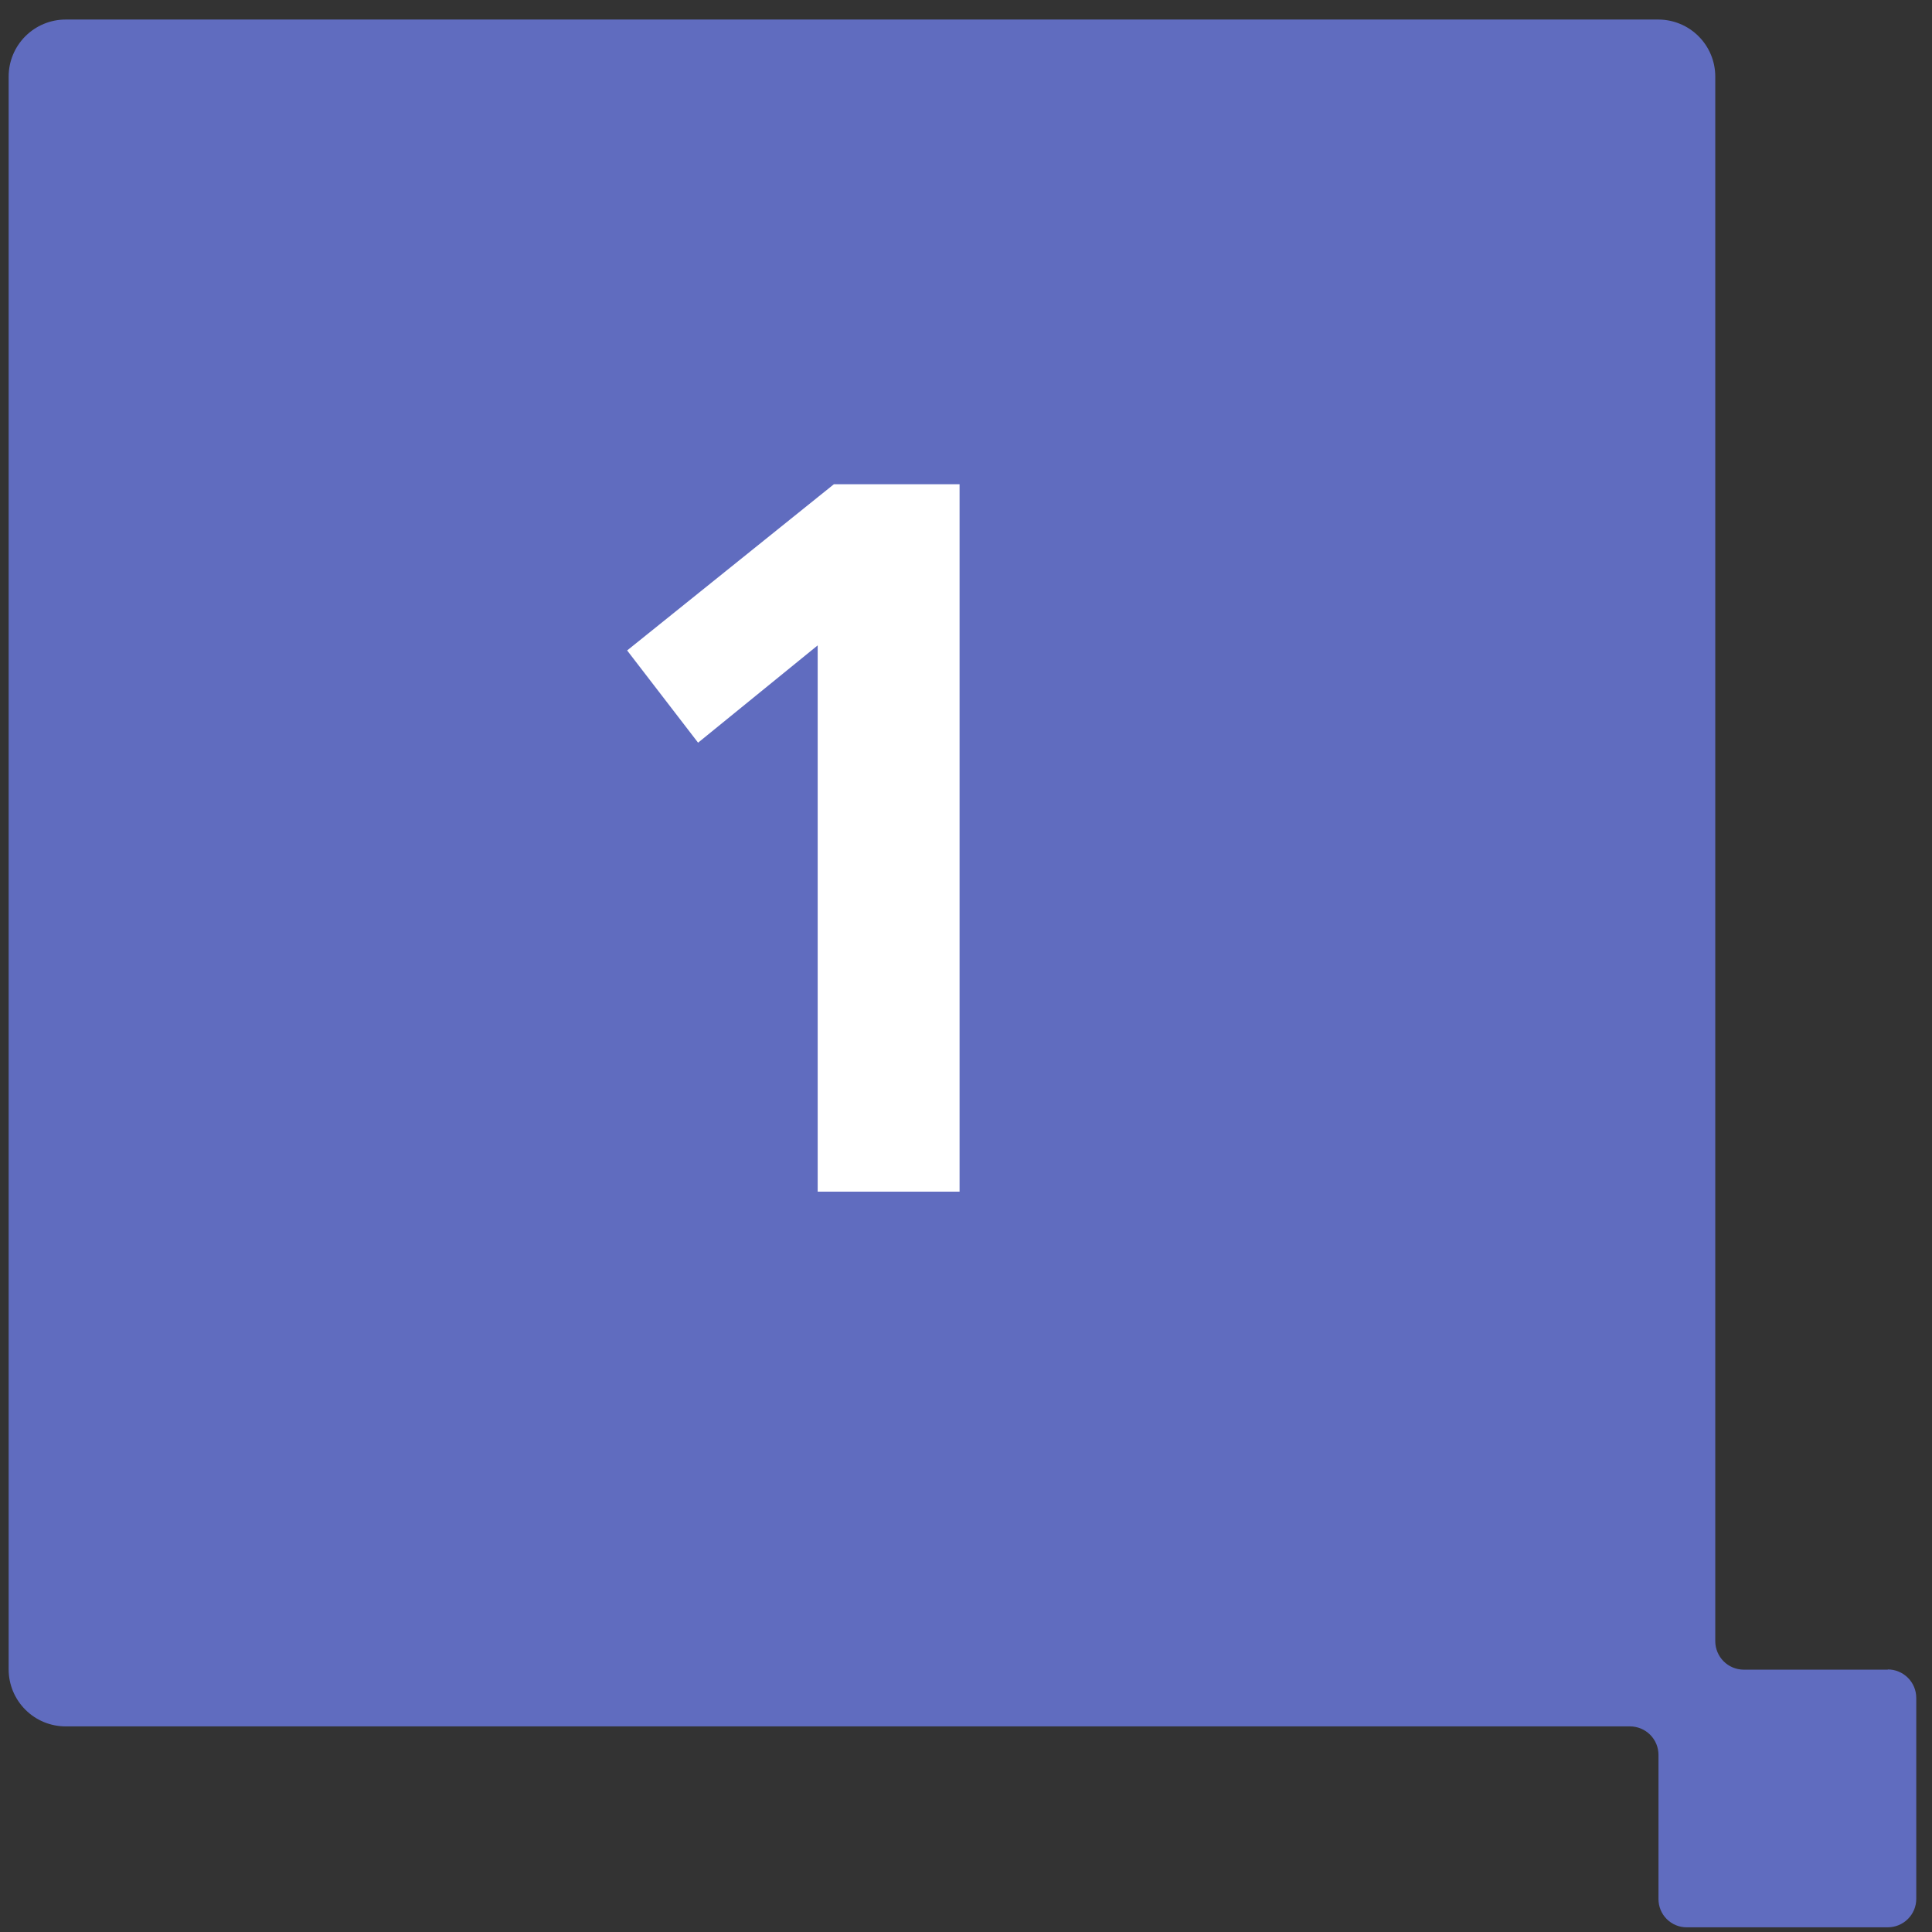
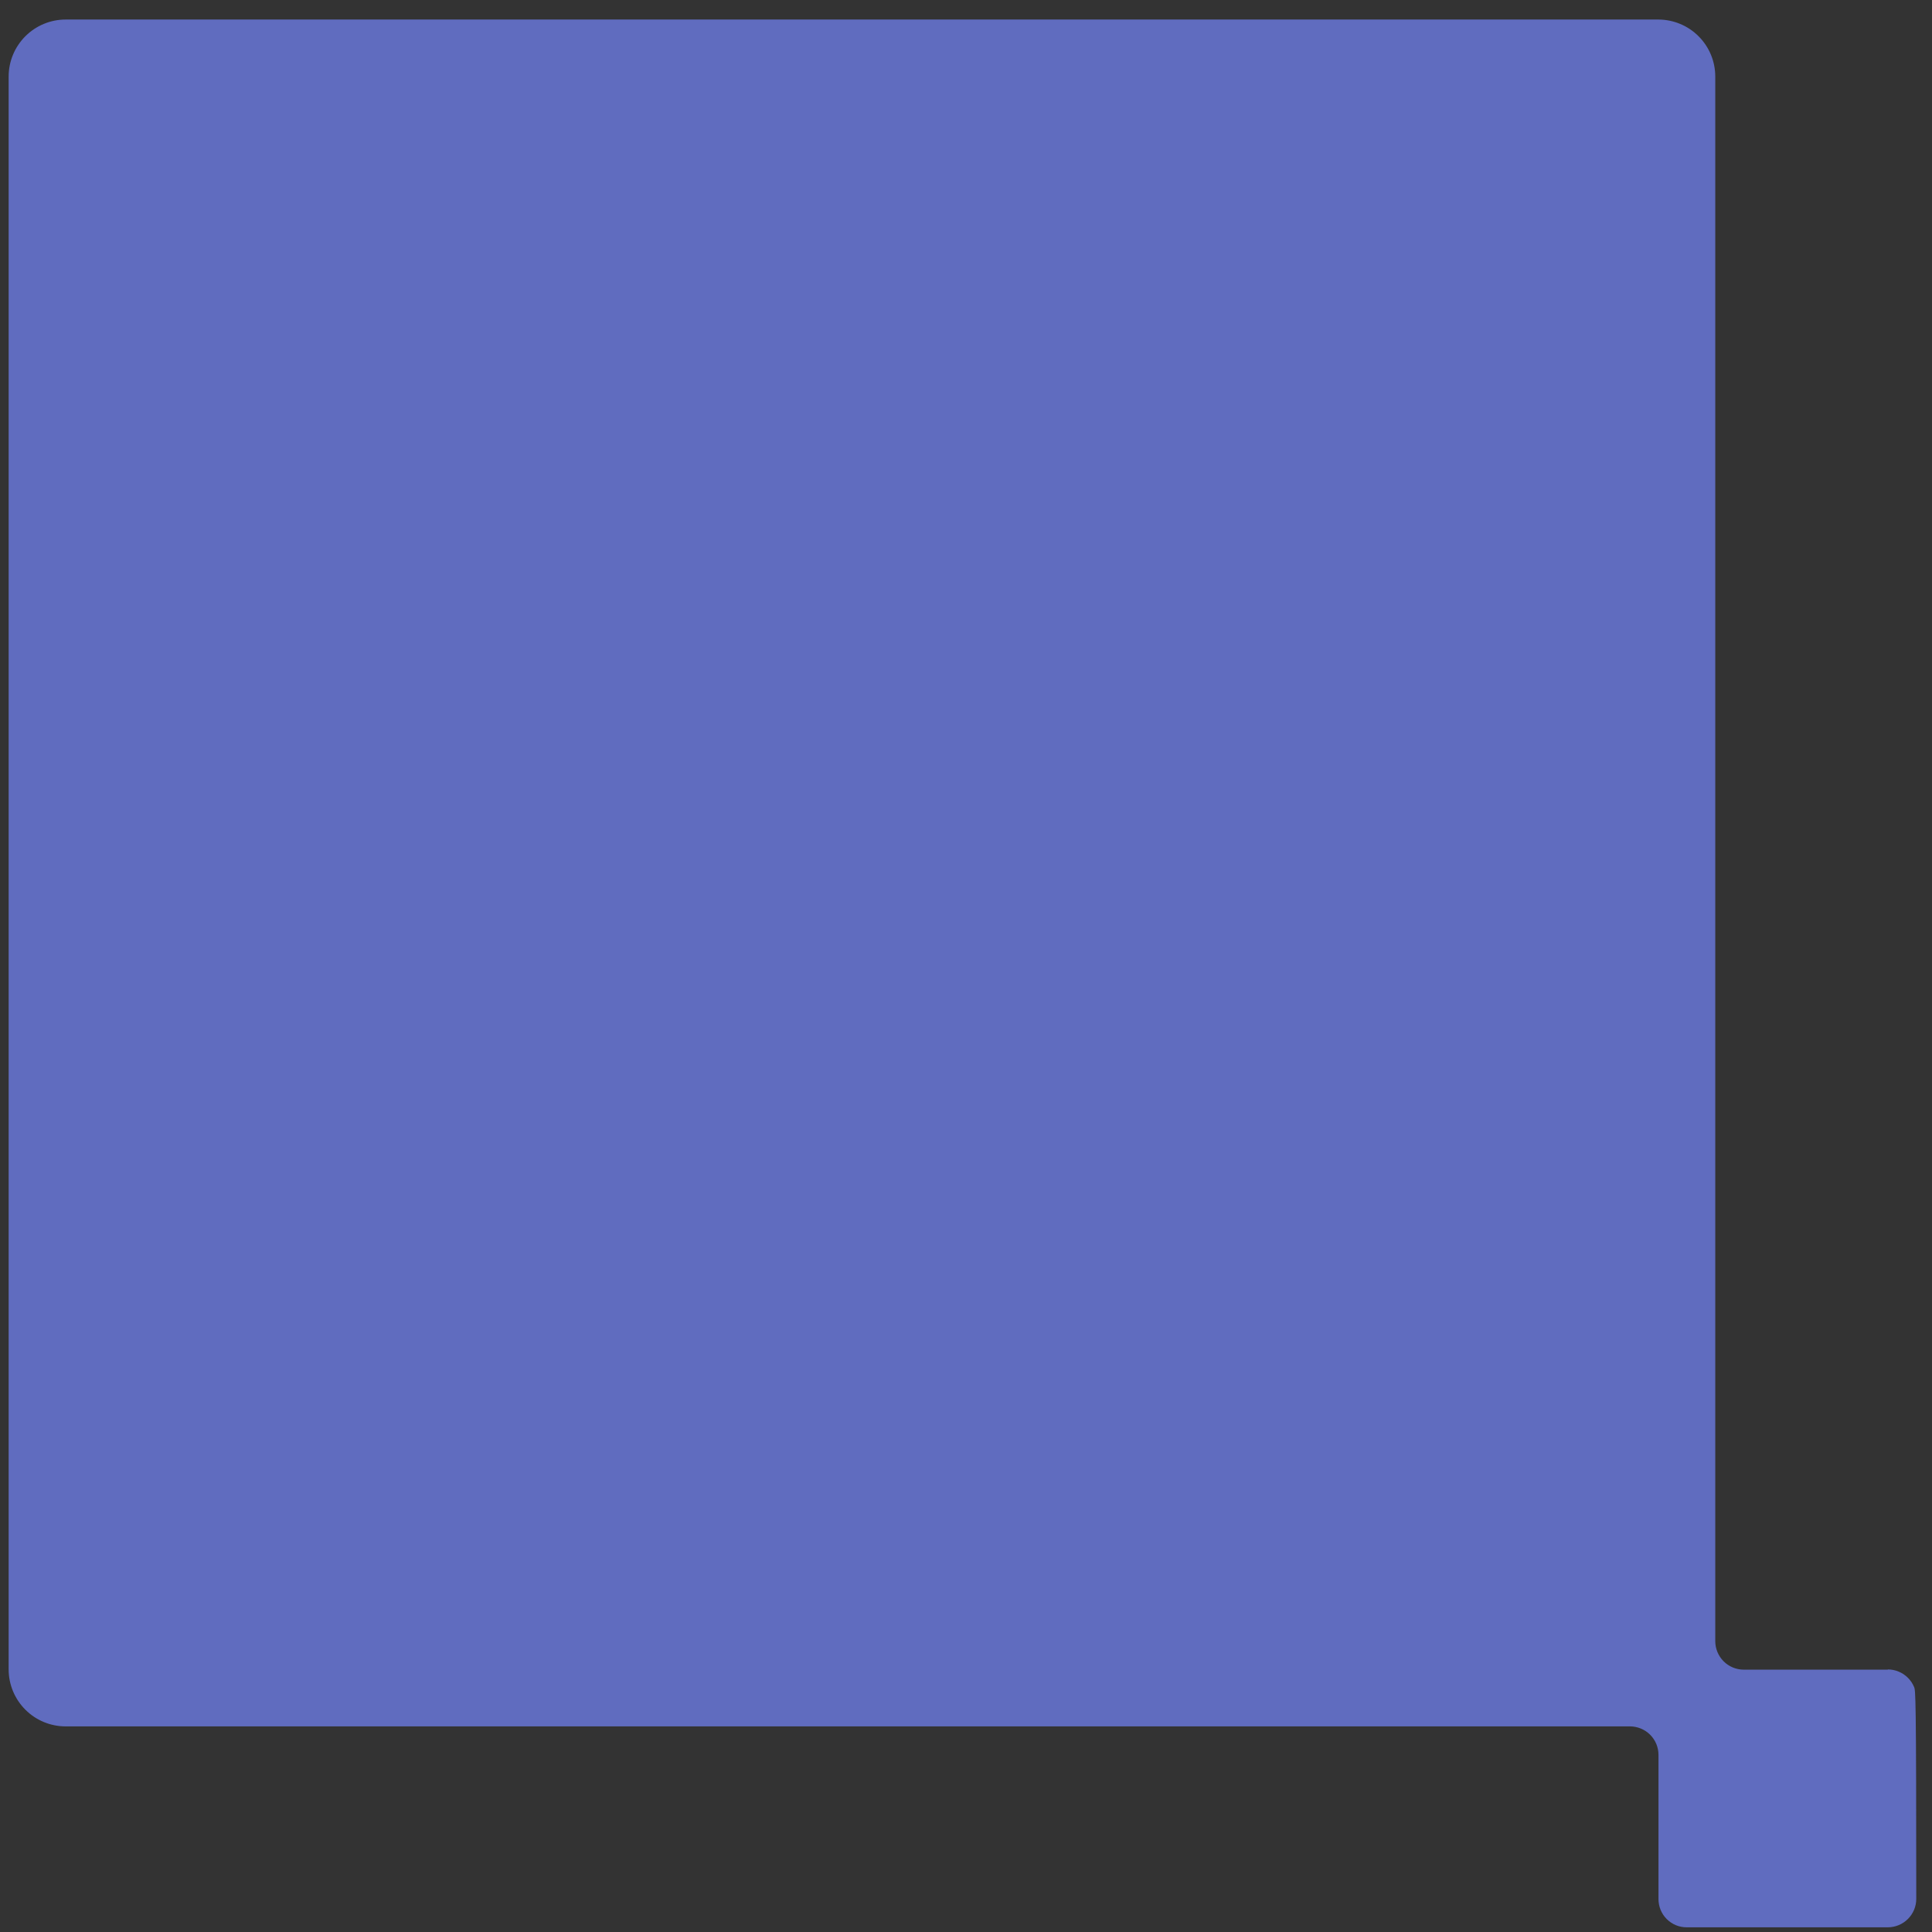
<svg xmlns="http://www.w3.org/2000/svg" width="61" height="61" viewBox="0 0 61 61" fill="none">
  <rect x="0" y="0" width="61" height="61" fill="#333333" stroke="none" />
-   <path d="M59.605 52.717H55.052C54.815 52.716 54.587 52.62 54.419 52.452C54.252 52.283 54.157 52.055 54.157 51.817V2.417C54.157 1.941 53.969 1.485 53.633 1.148C53.298 0.81 52.842 0.62 52.366 0.617H2.073C1.596 0.617 1.138 0.807 0.801 1.144C0.463 1.482 0.273 1.94 0.273 2.417V52.708C0.273 53.186 0.463 53.643 0.801 53.981C1.138 54.319 1.596 54.508 2.073 54.508H51.464C51.583 54.508 51.7 54.532 51.809 54.577C51.918 54.622 52.017 54.688 52.101 54.772C52.184 54.855 52.251 54.955 52.296 55.064C52.341 55.173 52.364 55.29 52.364 55.408V59.959C52.364 60.076 52.387 60.193 52.431 60.301C52.476 60.41 52.541 60.508 52.624 60.591C52.707 60.674 52.805 60.74 52.914 60.785C53.022 60.83 53.138 60.852 53.255 60.852H59.603C59.841 60.852 60.069 60.758 60.237 60.591C60.406 60.424 60.502 60.197 60.503 59.959V53.61C60.503 53.492 60.48 53.375 60.435 53.266C60.39 53.157 60.323 53.057 60.24 52.974C60.156 52.89 60.057 52.824 59.948 52.779C59.839 52.733 59.722 52.71 59.603 52.71" fill="#606CBF" />
-   <path d="M19.801 20.537L26.329 15.289H30.297V37.625H25.817V20.377L22.041 23.449L19.801 20.537Z" fill="white" />
+   <path d="M59.605 52.717H55.052C54.815 52.716 54.587 52.62 54.419 52.452C54.252 52.283 54.157 52.055 54.157 51.817V2.417C54.157 1.941 53.969 1.485 53.633 1.148C53.298 0.81 52.842 0.62 52.366 0.617H2.073C1.596 0.617 1.138 0.807 0.801 1.144C0.463 1.482 0.273 1.94 0.273 2.417V52.708C0.273 53.186 0.463 53.643 0.801 53.981C1.138 54.319 1.596 54.508 2.073 54.508H51.464C51.583 54.508 51.7 54.532 51.809 54.577C51.918 54.622 52.017 54.688 52.101 54.772C52.184 54.855 52.251 54.955 52.296 55.064C52.341 55.173 52.364 55.29 52.364 55.408V59.959C52.364 60.076 52.387 60.193 52.431 60.301C52.476 60.41 52.541 60.508 52.624 60.591C52.707 60.674 52.805 60.74 52.914 60.785C53.022 60.83 53.138 60.852 53.255 60.852H59.603C59.841 60.852 60.069 60.758 60.237 60.591C60.406 60.424 60.502 60.197 60.503 59.959C60.503 53.492 60.48 53.375 60.435 53.266C60.39 53.157 60.323 53.057 60.24 52.974C60.156 52.89 60.057 52.824 59.948 52.779C59.839 52.733 59.722 52.71 59.603 52.71" fill="#606CBF" />
</svg>